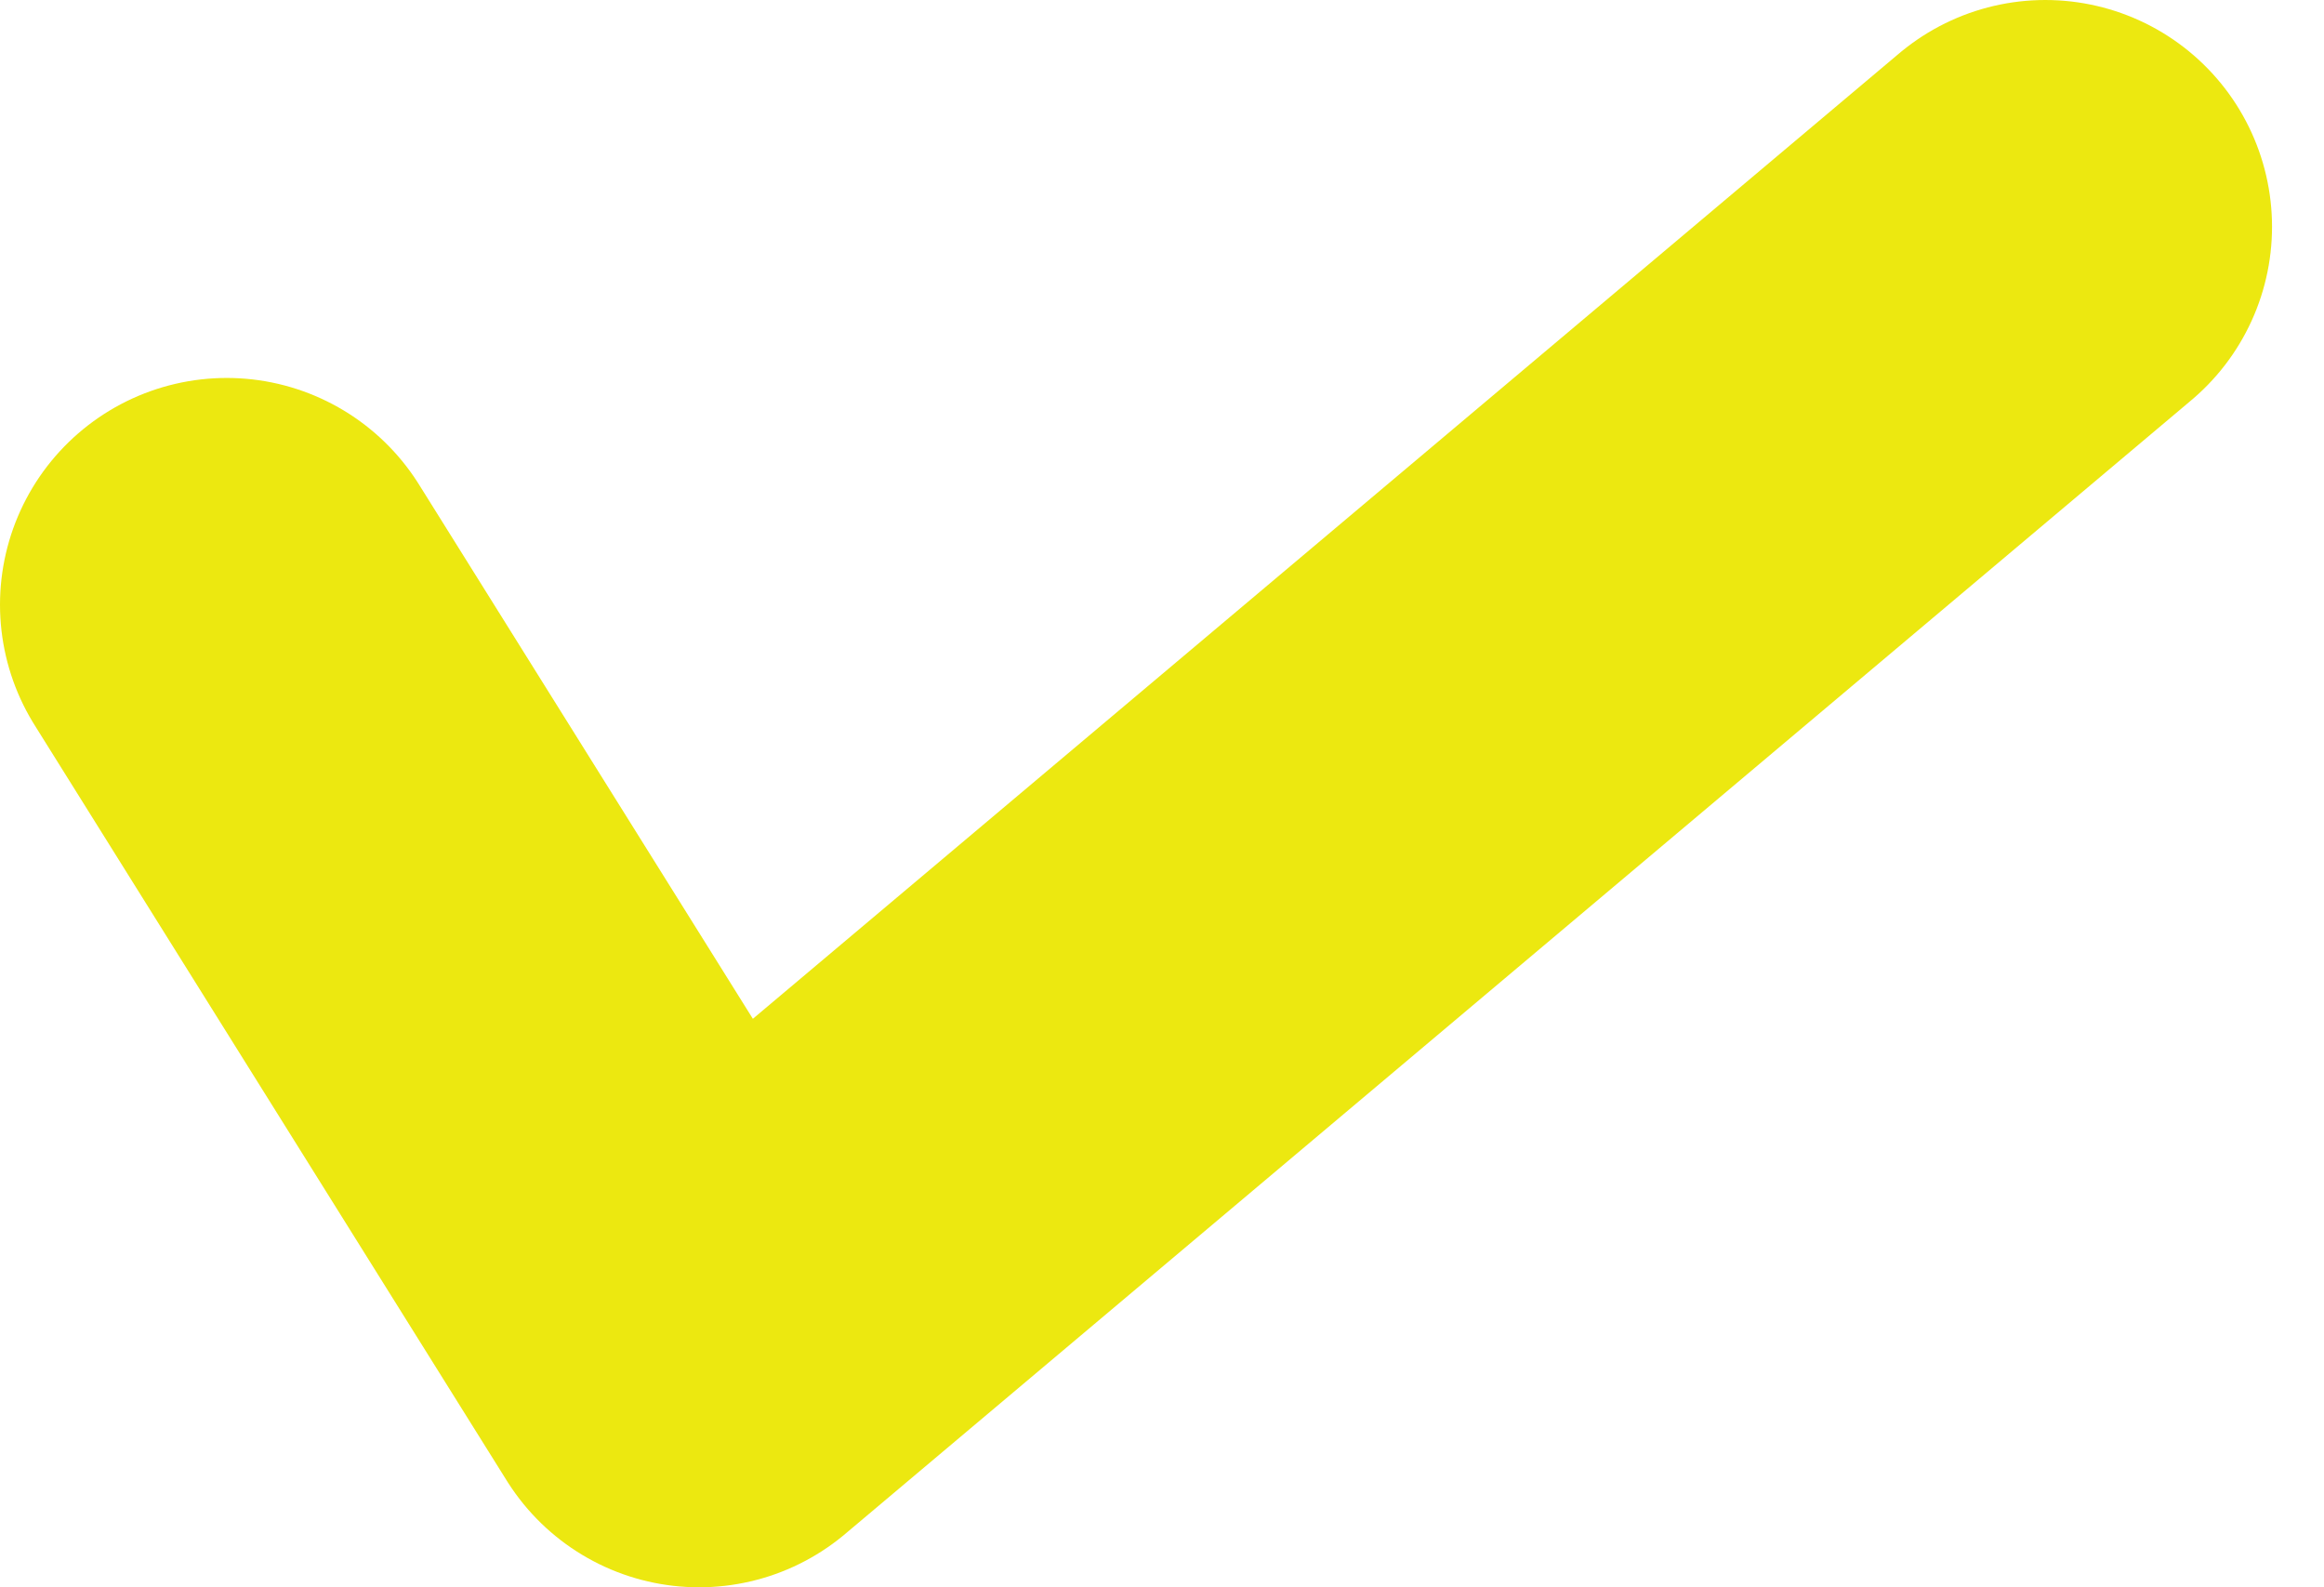
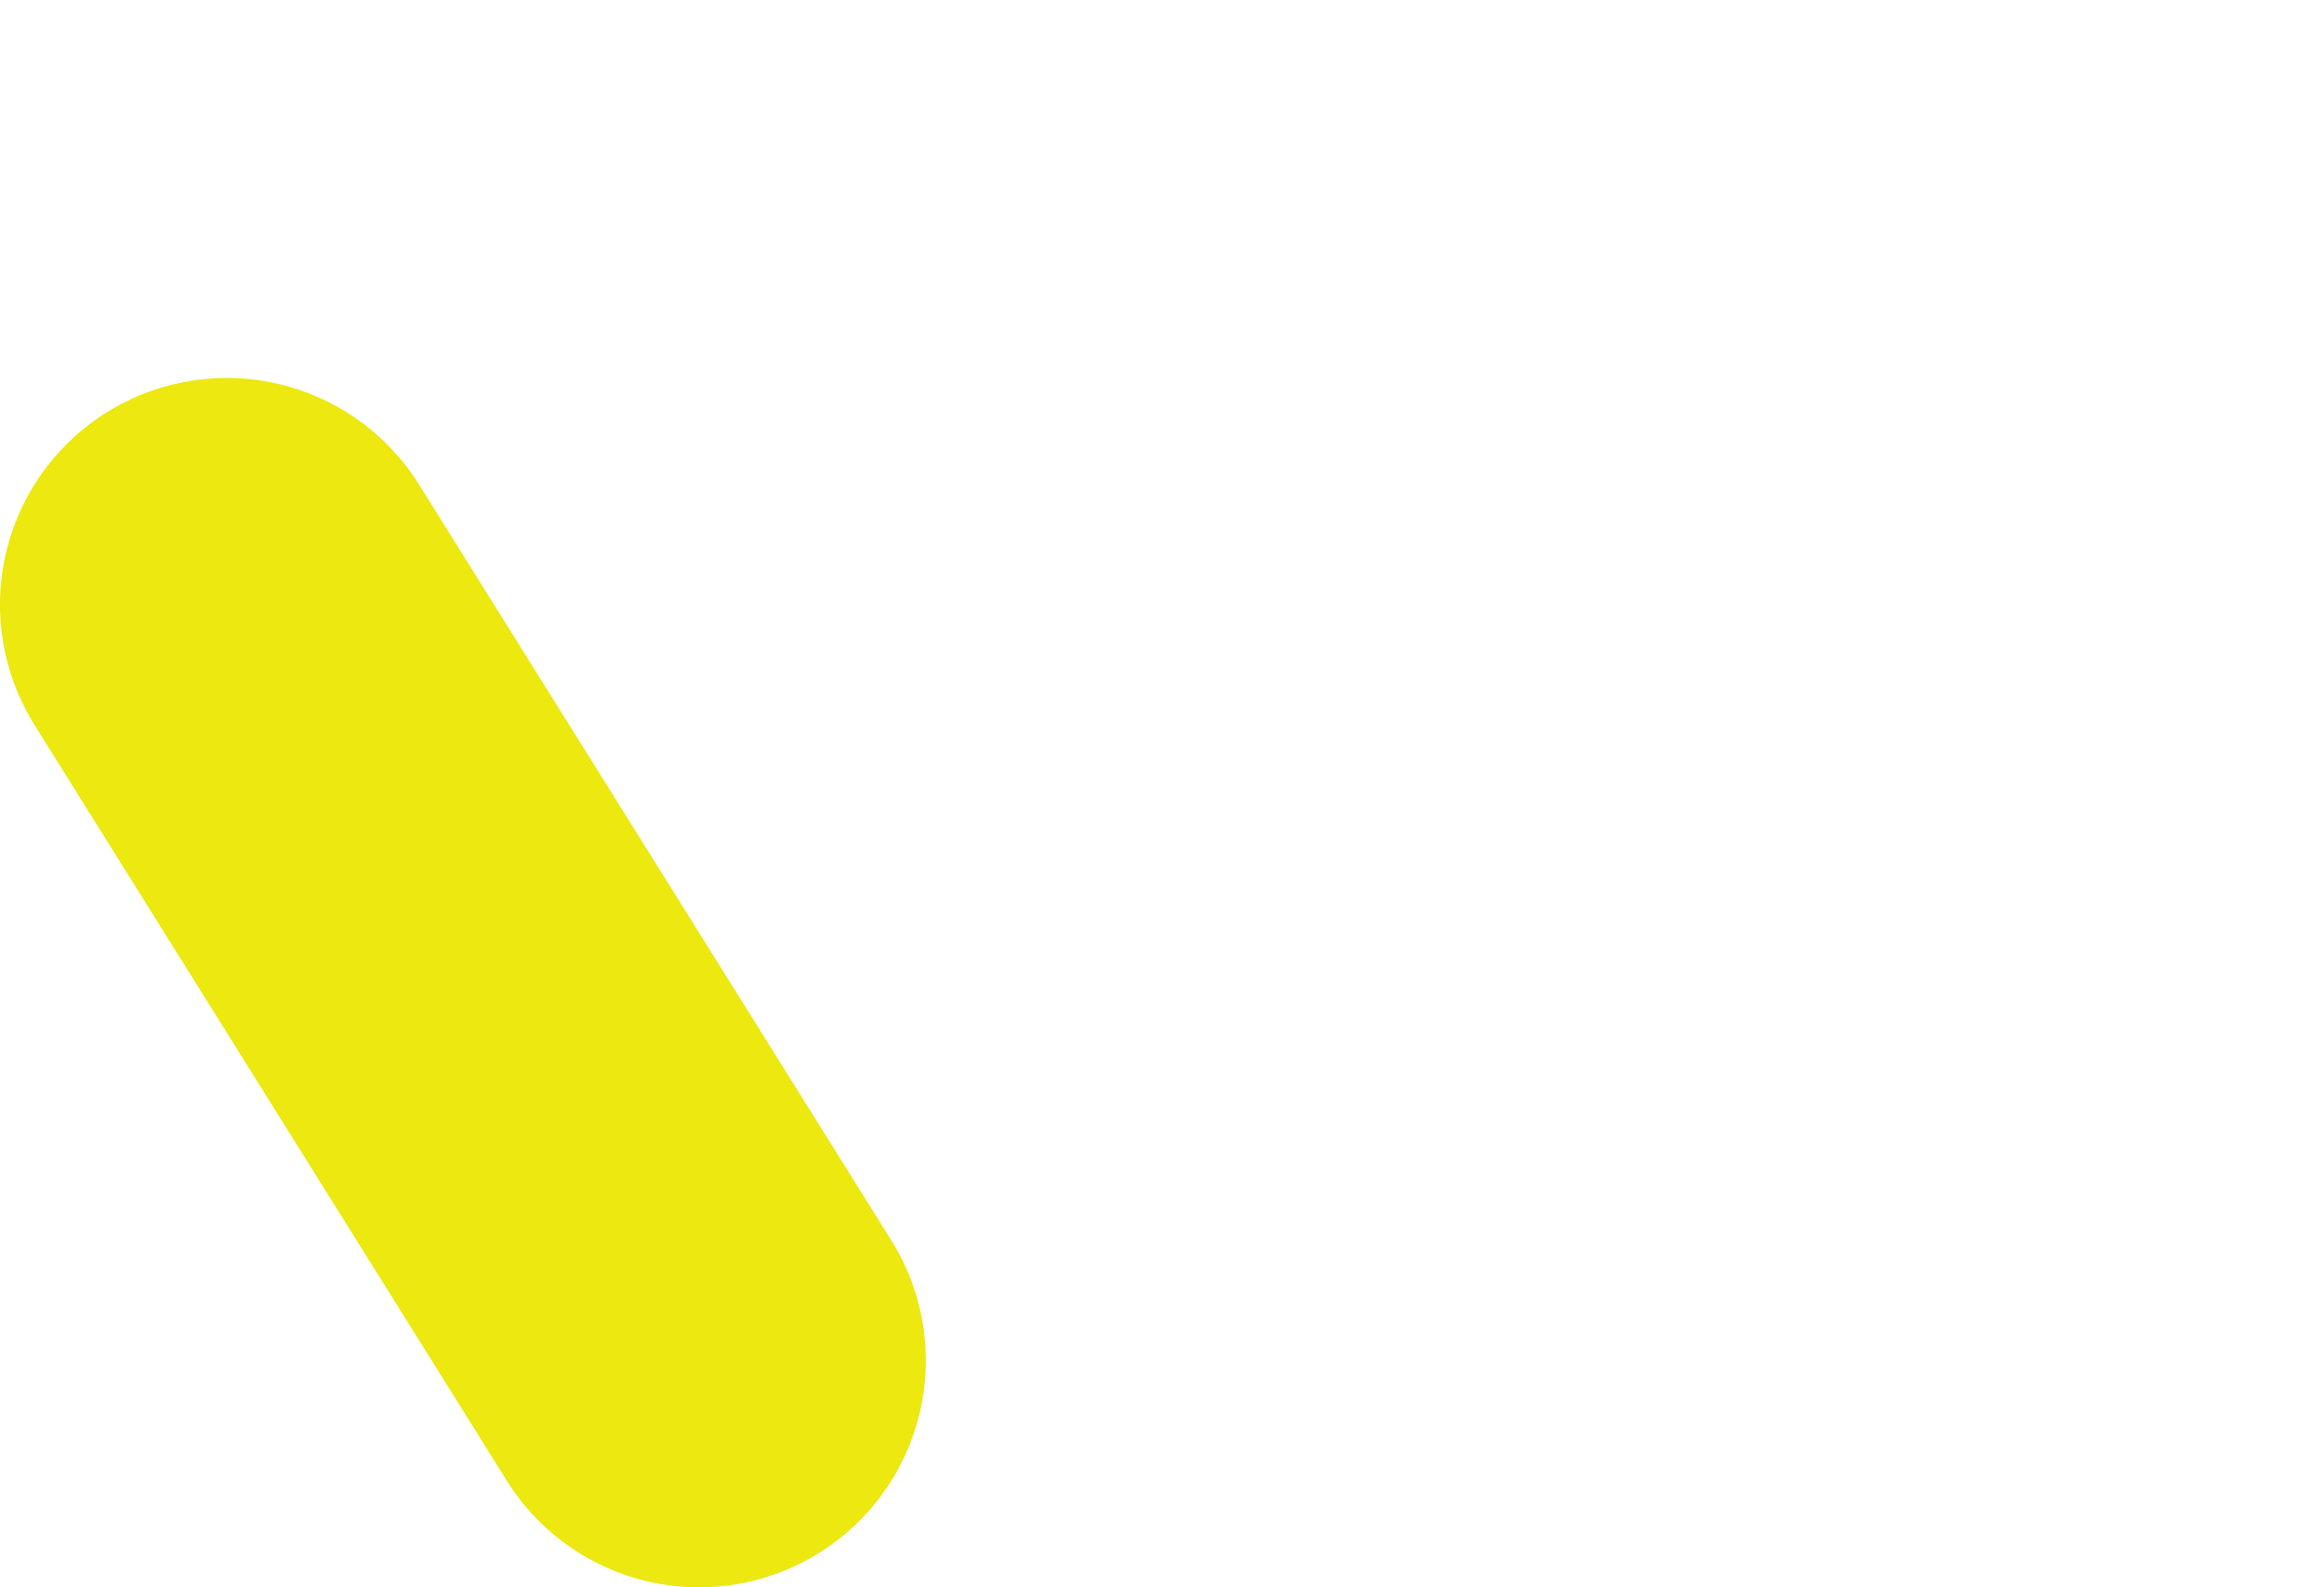
<svg xmlns="http://www.w3.org/2000/svg" width="41" height="28" viewBox="0 0 41 28" fill="none">
-   <path d="M4 10.667L12.333 24L36.083 4" stroke="#ECE810" stroke-width="8" stroke-linecap="round" stroke-linejoin="round" />
+   <path d="M4 10.667L12.333 24" stroke="#ECE810" stroke-width="8" stroke-linecap="round" stroke-linejoin="round" />
</svg>